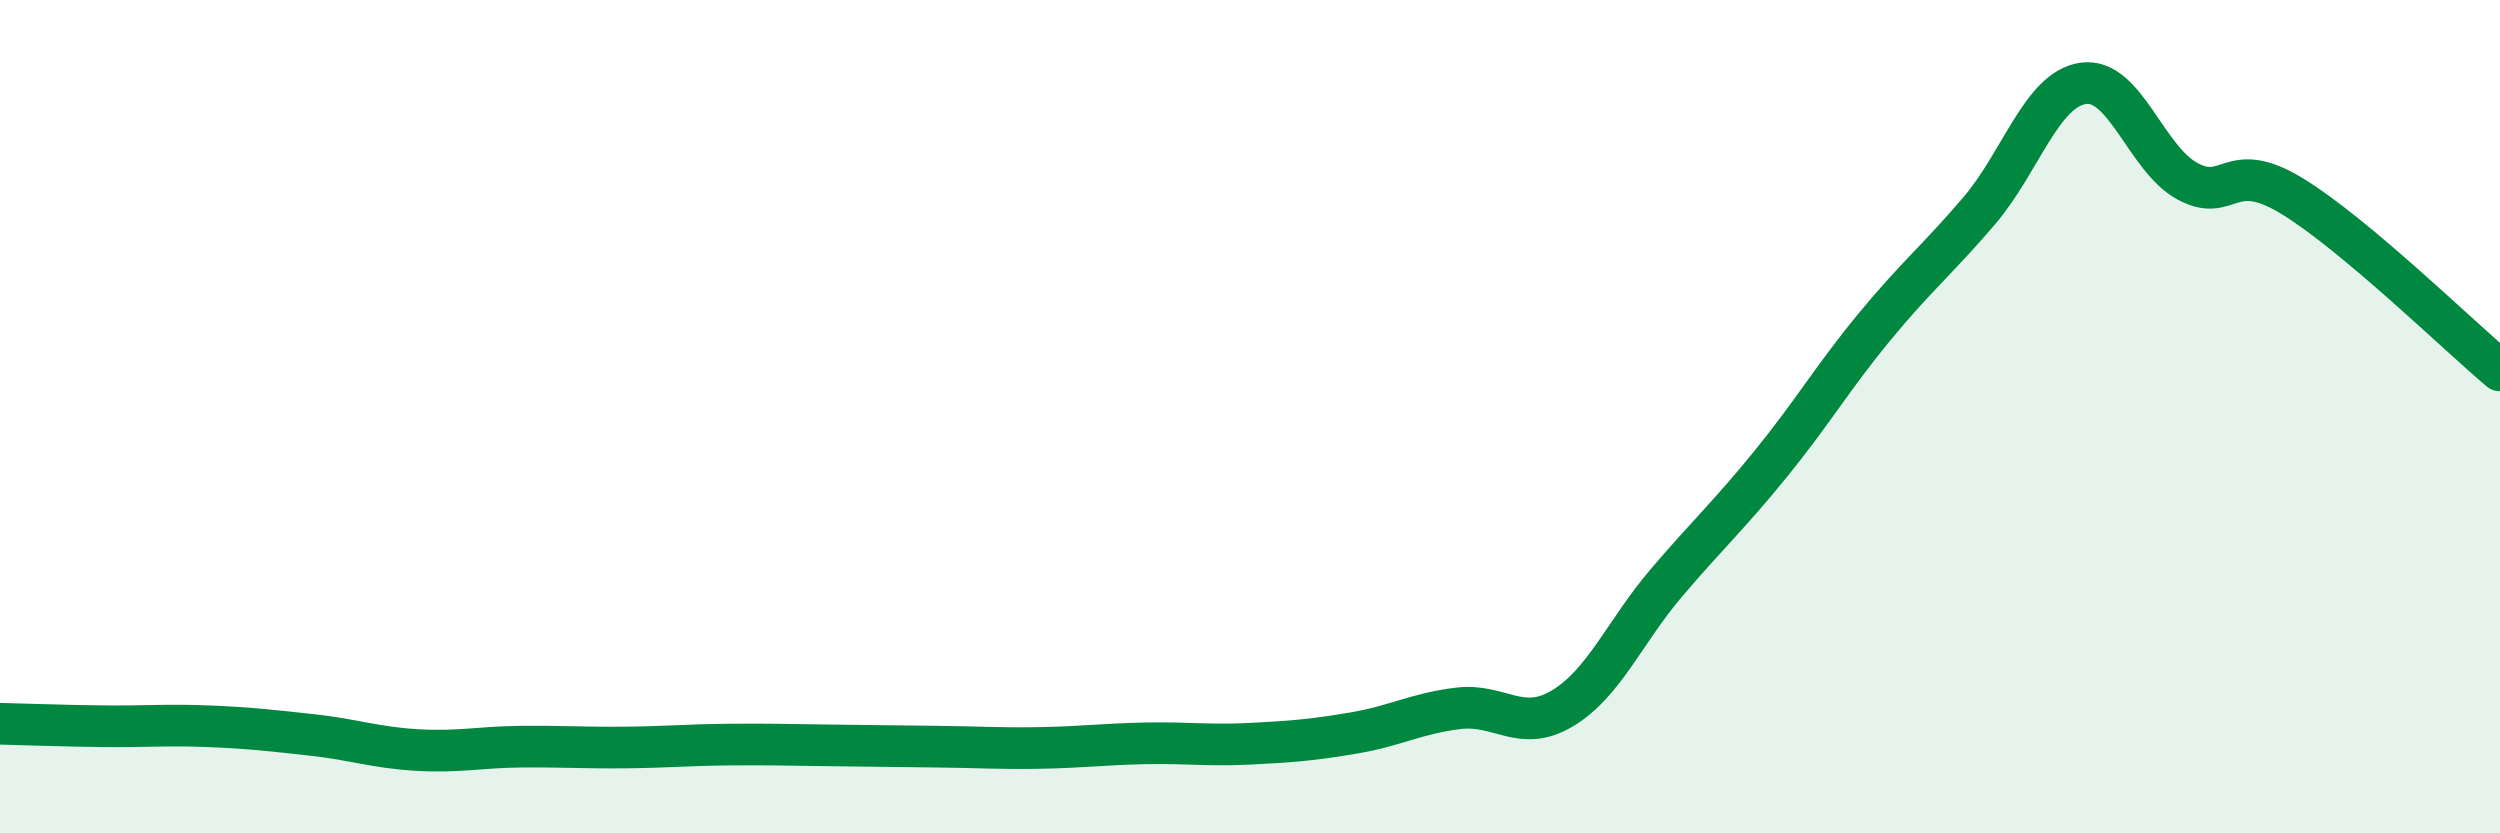
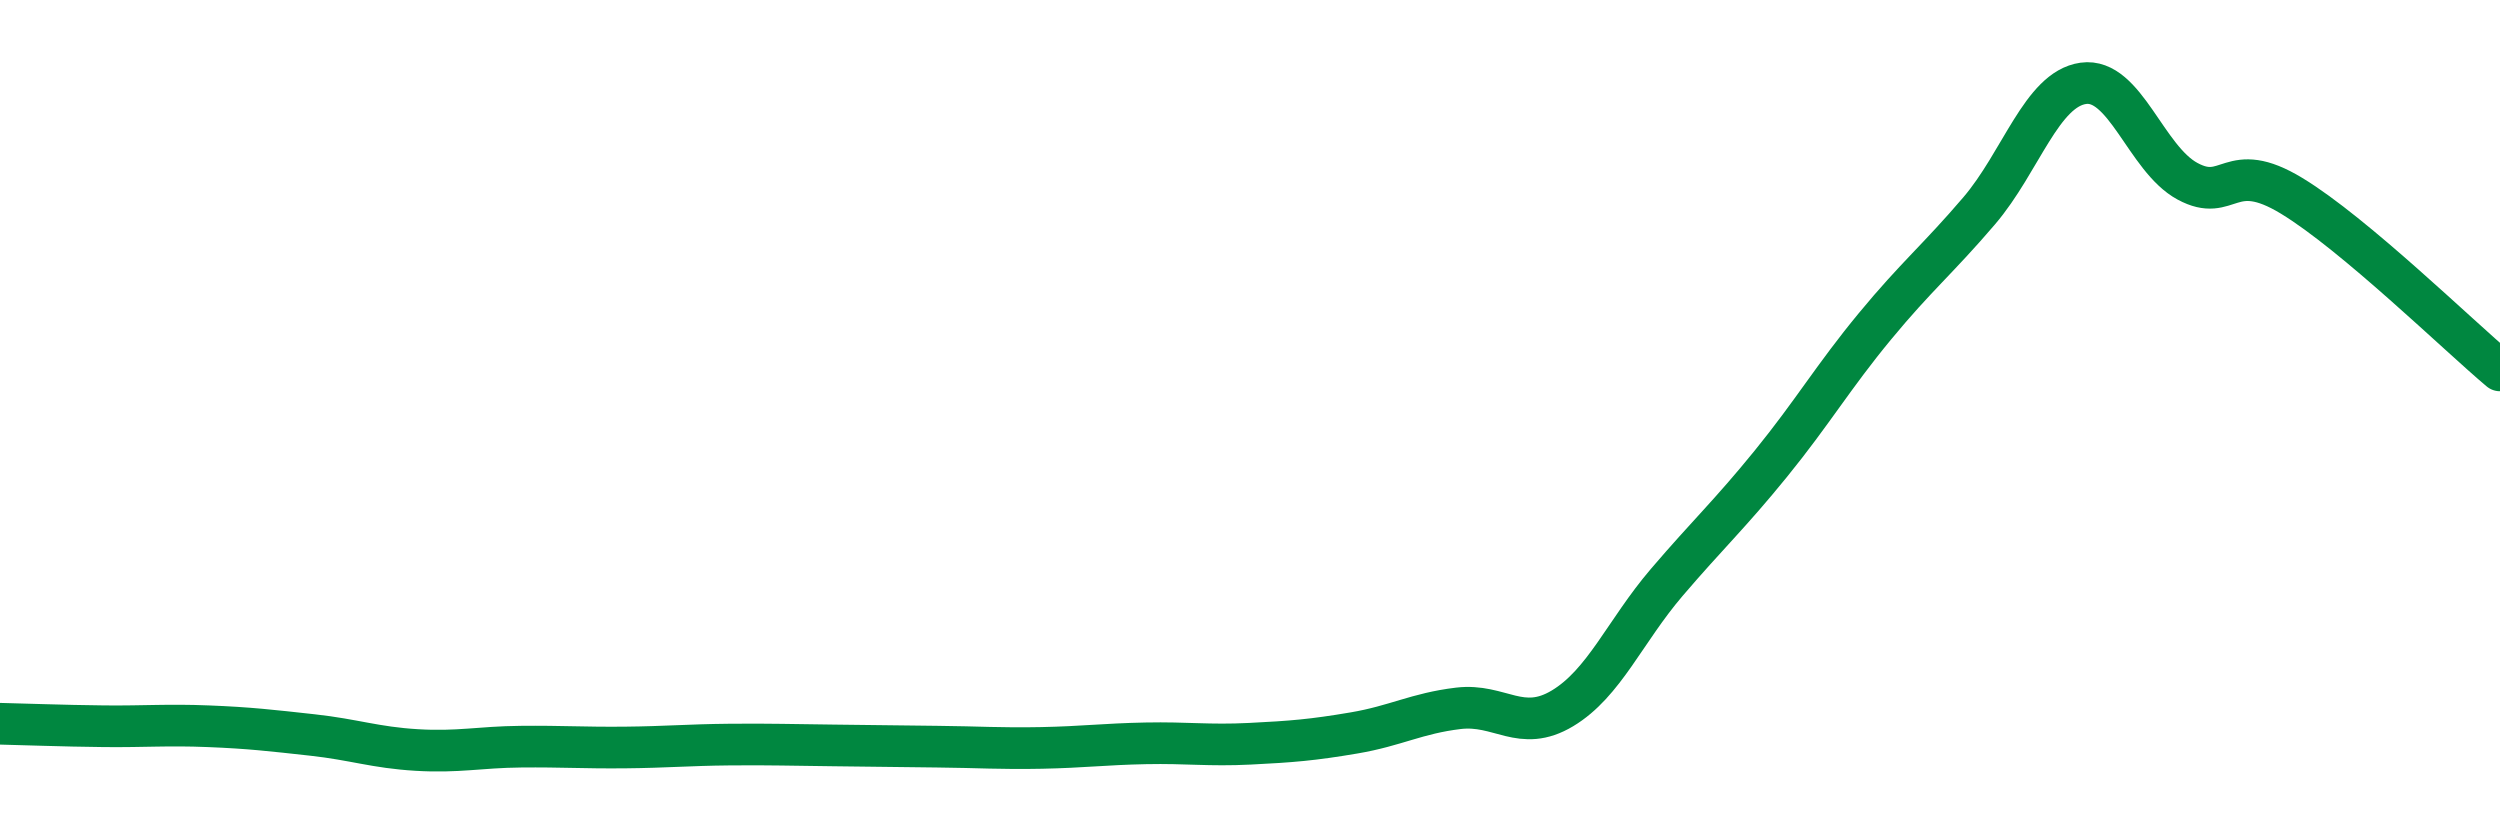
<svg xmlns="http://www.w3.org/2000/svg" width="60" height="20" viewBox="0 0 60 20">
-   <path d="M 0,17.37 C 0.5,17.38 1.5,17.42 2.5,17.43 C 3.5,17.44 4,17.39 5,17.43 C 6,17.47 6.5,17.53 7.5,17.64 C 8.5,17.75 9,17.94 10,18 C 11,18.06 11.5,17.93 12.5,17.92 C 13.5,17.91 14,17.95 15,17.94 C 16,17.93 16.5,17.88 17.5,17.87 C 18.5,17.86 19,17.88 20,17.89 C 21,17.9 21.5,17.91 22.5,17.92 C 23.5,17.93 24,17.97 25,17.95 C 26,17.93 26.5,17.86 27.5,17.84 C 28.5,17.82 29,17.9 30,17.85 C 31,17.8 31.5,17.76 32.5,17.59 C 33.5,17.42 34,17.12 35,17 C 36,16.88 36.5,17.6 37.5,17 C 38.5,16.4 39,15.15 40,13.98 C 41,12.81 41.5,12.36 42.5,11.13 C 43.5,9.9 44,9.04 45,7.83 C 46,6.62 46.5,6.23 47.5,5.06 C 48.5,3.89 49,2.14 50,2 C 51,1.86 51.5,3.81 52.5,4.35 C 53.5,4.89 53.5,3.79 55,4.7 C 56.5,5.61 59,8.05 60,8.89L60 20L0 20Z" fill="#008740" opacity="0.1" stroke-linecap="round" stroke-linejoin="round" />
  <path d="M 0,17.37 C 0.5,17.38 1.5,17.42 2.5,17.43 C 3.5,17.44 4,17.39 5,17.43 C 6,17.47 6.5,17.53 7.5,17.64 C 8.5,17.75 9,17.94 10,18 C 11,18.06 11.5,17.93 12.5,17.92 C 13.5,17.91 14,17.95 15,17.94 C 16,17.93 16.5,17.88 17.5,17.87 C 18.5,17.86 19,17.88 20,17.89 C 21,17.9 21.5,17.91 22.5,17.92 C 23.5,17.93 24,17.97 25,17.95 C 26,17.93 26.5,17.86 27.5,17.84 C 28.5,17.82 29,17.9 30,17.85 C 31,17.8 31.5,17.76 32.5,17.59 C 33.5,17.42 34,17.12 35,17 C 36,16.88 36.5,17.6 37.5,17 C 38.5,16.4 39,15.15 40,13.98 C 41,12.81 41.5,12.36 42.5,11.13 C 43.5,9.9 44,9.04 45,7.83 C 46,6.62 46.5,6.23 47.5,5.06 C 48.5,3.89 49,2.14 50,2 C 51,1.86 51.5,3.81 52.5,4.35 C 53.5,4.89 53.5,3.79 55,4.7 C 56.5,5.61 59,8.05 60,8.89" stroke="#008740" stroke-width="1" fill="none" stroke-linecap="round" stroke-linejoin="round" />
</svg>